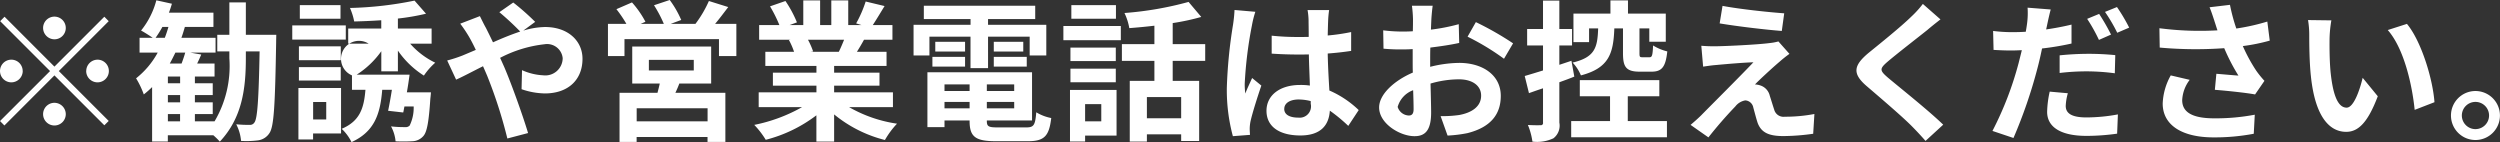
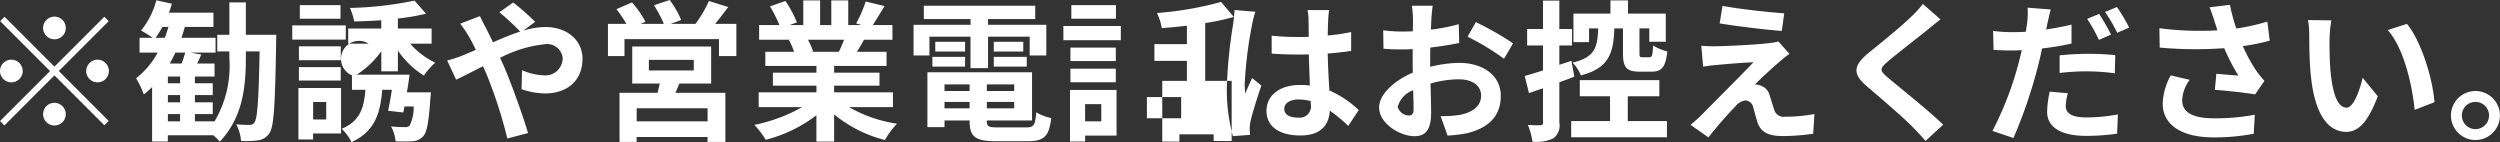
<svg xmlns="http://www.w3.org/2000/svg" width="248.031" height="14.1">
  <rect width="100%" height="100%" fill="#333333" stroke="none" />
-   <path d="M5.401 3.9a1.125 1.125 0 10-1.125-1.13A1.134 1.134 0 005.401 3.9zm0 2.71L.451 1.66l-.435.44 4.95 4.95-4.965 4.96.435.44 4.965-4.97 4.95 4.95.435-.43-4.95-4.95 4.95-4.95-.435-.44zm-3.15.44a1.125 1.125 0 10-1.125 1.12 1.134 1.134 0 001.13-1.12zm6.3 0a1.125 1.125 0 101.125-1.13 1.132 1.132 0 00-1.12 1.13zm-3.15 3.15a1.125 1.125 0 101.125 1.12 1.132 1.132 0 00-1.125-1.12zm11.25 1.12h1.215v.72h-1.21v-.72zm1.725-6.1c-.09.33-.225.72-.36 1.08h-1.17c.195-.35.375-.71.555-1.08h.975zm-2.94-1.47a9.807 9.807 0 00.675-1.08h.6q-.158.555-.36 1.08h-.915zm2.43 4.51h-1.21v-.67h1.215v.67zm0 1.89h-1.21v-.72h1.215v.72zm6.525-6.7V.24h-1.635v3.21h-1.2V5.1h1.2v.69a10.8 10.8 0 01-1.47 6.25h-1.95v-.72h1.77v-1.17h-1.77v-.72h1.77V8.26h-1.77v-.67h1.95V6.3h-1.725c.135-.27.27-.57.405-.89l-1.08-.19h2.5V3.75h-3.39c.135-.36.24-.72.345-1.08h2.835V1.26h-4.42c.12-.3.21-.59.3-.89L15.511.03a8.014 8.014 0 01-1.515 3c.3.16.81.48 1.155.72h-1.305v1.47h1.8a8.309 8.309 0 01-2.145 2.55 8.626 8.626 0 01.765 1.6 9.56 9.56 0 00.825-.73v5.4h1.56v-.62h4.515a7.1 7.1 0 01.645.63c2.205-2.35 2.58-5.23 2.58-8.26V5.1h1.365c-.09 4.86-.225 6.63-.5 7.03a.517.517 0 01-.5.26 12.2 12.2 0 01-1.32-.06 4.374 4.374 0 01.48 1.65 9.151 9.151 0 001.725-.06 1.592 1.592 0 001.095-.72c.45-.66.555-2.82.66-8.97 0-.21.015-.78.015-.78h-3.03zm9.39-2.94h-4.035v1.35h4.035V.51zm.525 2.01h-5.31v1.41h5.31V2.52zm-.5 2.08h-4.15v1.37h4.155V4.6zm-4.155 3.39h4.155V6.66h-4.15v1.33zm2.715 2.13v1.73h-1.3v-1.73h1.3zm1.47-1.39h-4.23v5.11h1.455v-.6h2.775V8.73zm5.64-1.65V5.02a8.893 8.893 0 002.58 2.48 6.5 6.5 0 011.125-1.28 7.8 7.8 0 01-2.49-1.89h2.13v-1.5h-3.345v-.99a22.39 22.39 0 002.79-.48l-1.14-1.3a35.576 35.576 0 01-6.405.73 6.211 6.211 0 01.42 1.34c.855-.02 1.77-.06 2.685-.12v.82h-3.28v1.5h2.025a1.784 1.784 0 10-1.65 3.15v1.43h1.335c-.15 1.84-.555 3.1-2.355 3.87a4.569 4.569 0 01.975 1.32c2.265-1.04 2.85-2.76 3.045-5.19h.96c-.12.76-.255 1.51-.375 2.08l1.5.17c.045-.18.075-.39.12-.6h.915a4.034 4.034 0 01-.4 1.9.569.569 0 01-.48.15 11.238 11.238 0 01-1.365-.07 3.843 3.843 0 01.45 1.48 15.524 15.524 0 001.71-.01 1.5 1.5 0 001.035-.5c.375-.4.555-1.44.705-3.73.03-.21.06-.62.06-.62h-2.39c.105-.58.195-1.2.27-1.75h-5.25a8.79 8.79 0 002.445-2.33v2h1.65zM44.366 6l.885 1.9c.645-.28 1.59-.79 2.67-1.33q.2.45.405.93a46.259 46.259 0 012.01 6.24l2.055-.54c-.5-1.68-1.65-4.89-2.355-6.53-.135-.3-.27-.61-.42-.93a12.4 12.4 0 014.41-1.35 1.555 1.555 0 011.8 1.38 1.726 1.726 0 01-1.95 1.7 5.767 5.767 0 01-2.085-.51l-.045 1.89a7.381 7.381 0 002.31.42c2.3 0 3.735-1.34 3.735-3.44 0-1.74-1.395-3.15-3.72-3.15a7.837 7.837 0 00-2.16.36l1.185-.87A23.932 23.932 0 0050.921.25l-1.38.96a26.309 26.309 0 012.07 1.92c-.87.29-1.785.66-2.7 1.07-.24-.51-.48-.99-.7-1.43-.165-.28-.465-.9-.6-1.17l-1.95.75a13.233 13.233 0 01.885 1.32c.225.39.45.83.66 1.28-.45.19-.915.39-1.35.57a13.5 13.5 0 01-1.485.48zm25.83 6.04h-7.03v-1.3h7.035v1.3zm-5.82-6.1h4.455v1.05h-4.455V5.94zm6.18 2.35V4.62h-7.83v3.67h2.73c-.06.3-.15.62-.225.92h-3.765v4.87h1.695v-.49h7.035v.49h1.77V9.21h-4.96c.135-.29.27-.59.39-.92h3.165zm.39-5.92c.42-.5.87-1.1 1.305-1.67l-1.92-.6a11.393 11.393 0 01-1.335 2.27h-2.46l1.05-.39A9.951 9.951 0 0066.446 0l-1.56.52a12.287 12.287 0 01.975 1.85h-2.305l.48-.21A9.542 9.542 0 0062.701.24l-1.545.67a12.287 12.287 0 01.99 1.46h-1.83v3.19h1.64V3.88h9.375v1.68h1.725V2.37h-2.1zm12.8 1.57c-.165.41-.345.84-.525 1.2h-2.805l.255-.04a7.859 7.859 0 00-.51-1.16h3.585zm4.845 6.69V9.16h-5.835V8.5h4.5V7.21h-4.5v-.67h5.2v-1.4h-2.94c.225-.36.465-.76.705-1.2h2.82V2.49h-1.95c.345-.53.75-1.2 1.17-1.89L85.886.15a11.886 11.886 0 01-.945 2.17l.54.17h-1.325V.04h-1.68v2.45h-1.11V.04h-1.67v2.45h-1.365l.735-.27A11.381 11.381 0 0077.926.1l-1.53.53a13.445 13.445 0 01.93 1.86h-2.01v1.45h3.135l-.18.03a7.09 7.09 0 01.51 1.17h-2.85v1.4h5.07v.67h-4.32V8.5h4.32v.66h-5.73v1.47h4.3a15.9 15.9 0 01-4.74 1.76 8.469 8.469 0 011.14 1.48 14.061 14.061 0 005.025-2.43v2.61h1.76v-2.7a12.88 12.88 0 005.04 2.54 8.391 8.391 0 011.2-1.62 13.4 13.4 0 01-4.755-1.64h4.35zm3.615-6.99h4.08v3.12h1.74V3.64h4.13V5.5h1.65V2.46h-5.78v-.57h4.68V.57h-11.05v1.32h4.635v.57h-5.655V5.5h1.575V3.64zm6.39 2.97h3.27v-.97h-3.27v.97zm0-2.46v.96h2.925v-.96h-2.925zm-2.85 0h-2.955v.96h2.955v-.96zm-3.24 2.46h3.24v-.97h-3.24v.97zm1.2 4.14v-.64h2.49v.64h-2.49zm2.49-2.38v.66h-2.49v-.66h2.49zm4.425.66h-2.715v-.66h2.715v.66zm-2.715 1.72v-.64h2.715v.64h-2.715zm1.08 1.89c-.915 0-1.08-.09-1.08-.64v-.05h4.485V7.17h-10.38v5.44h1.695v-.66h2.49V12c0 1.57.57 2.01 2.625 2.01h3.15c1.635 0 2.115-.5 2.325-2.3a4.452 4.452 0 01-1.485-.57c-.105 1.28-.24 1.5-.99 1.5h-2.835zM110.716.51h-4.425v1.35h4.425V.51zm-1.455 9.82v1.71h-1.605v-1.71h1.605zm1.515-1.41h-4.62v5.12h1.5v-.59h3.12V8.92zm-4.575-.76h4.5V6.81h-4.5v1.35zm4.5-3.44h-4.5v1.34h4.5V4.72zm-5.2-.73h5.7V2.58h-5.7v1.41zm11.685 7.74h-3.4v-2.1h3.4v2.1zm2.385-5.69V4.38h-3.225V2.29a22.838 22.838 0 002.835-.61l-1.26-1.49a33.145 33.145 0 01-6.36 1.1 5.776 5.776 0 01.48 1.5c.795-.06 1.65-.14 2.49-.24v1.83h-3.225v1.66h3.225v1.98h-2.445v6.03h1.7v-.72h3.4v.66h1.785V8.02h-2.625V6.04h3.225zm7.845 4.76c0-.57.57-.93 1.425-.93a4.851 4.851 0 011.2.16v.27a1.125 1.125 0 01-1.23 1.37c-.8 0-1.4-.26-1.4-.87zm4.455-9.8h-2.145a6.432 6.432 0 01.1.99c0 .32.015.93.015 1.67-.345.01-.7.01-1.05.01a25.01 25.01 0 01-2.625-.13v1.78c.885.06 1.74.09 2.625.09.345 0 .705 0 1.065-.01.015 1.06.075 2.16.1 3.09a6.043 6.043 0 00-.975-.06c-2.04 0-3.33 1.05-3.33 2.56 0 1.58 1.29 2.45 3.36 2.45 2.025 0 2.835-1.02 2.925-2.46a15.662 15.662 0 011.83 1.51l1.035-1.57a9.823 9.823 0 00-2.91-1.94c-.06-1.02-.135-2.22-.165-3.67.825-.06 1.6-.15 2.325-.26V3.18a19.507 19.507 0 01-2.325.34c.015-.66.03-1.21.045-1.54a9.626 9.626 0 01.095-.98zm-7.32.17l-2.07-.18a14.309 14.309 0 01-.15 1.47 47.413 47.413 0 00-.615 6.25 17.618 17.618 0 00.6 4.8l1.7-.13c-.015-.21-.03-.47-.03-.62a4.185 4.185 0 01.075-.7c.18-.81.66-2.34 1.08-3.57l-.915-.75c-.225.51-.48 1.02-.675 1.54a7.018 7.018 0 01-.06-.97 40.206 40.206 0 01.72-5.81 9.678 9.678 0 01.335-1.33zm17.6-.6h-2.07a11.972 11.972 0 01.105 1.32c0 .25 0 .69-.015 1.21-.3.02-.6.03-.87.03a15.711 15.711 0 01-2.07-.12l.03 1.82a18.668 18.668 0 002.1.07c.24 0 .51-.01.795-.03v1.26c0 .35 0 .71.015 1.07-1.845.79-3.345 2.16-3.345 3.46 0 1.59 2.055 2.85 3.51 2.85.99 0 1.65-.49 1.65-2.35 0-.51-.03-1.68-.06-2.87a10.113 10.113 0 012.82-.42c1.3 0 2.2.6 2.2 1.62 0 1.1-.96 1.7-2.175 1.92a11.508 11.508 0 01-1.845.11l.69 1.93a13.055 13.055 0 001.965-.24c2.385-.6 3.315-1.93 3.315-3.7 0-2.07-1.815-3.27-4.125-3.27a12.165 12.165 0 00-2.88.39v-.56c0-.43 0-.9.015-1.35.975-.12 2.01-.27 2.865-.46l-.045-1.86a19.019 19.019 0 01-2.76.54c.015-.38.03-.74.045-1.07.025-.39.085-1.03.13-1.3zm4.275 1.62l-.825 1.45a24.279 24.279 0 013.615 2.19l.9-1.53a30.668 30.668 0 00-3.7-2.11zm-7.755 8.4a2.473 2.473 0 011.53-1.64c.03.81.045 1.5.045 1.88 0 .51-.21.63-.48.63a1.2 1.2 0 01-1.105-.87zm22.35-7.77v2.46c0 1.36.3 1.83 1.665 1.83h1.155c1.02 0 1.41-.44 1.575-2.01a4.807 4.807 0 01-1.41-.59c-.045 1.02-.105 1.17-.36 1.17h-.69c-.27 0-.3-.04-.3-.42V2.82h.975v1.32h1.635V1.35h-3.75V.04h-1.74v1.31h-3.67v2.83h1.55V2.82h.9c-.06 1.92-.33 2.86-2.535 3.39a4.077 4.077 0 01.825 1.27c2.775-.73 3.225-2.16 3.315-4.66h.855zm-5.115 3.21l-1.2.4V4.51h1.26V2.88h-1.26V.06h-1.62v2.82h-1.575v1.63h1.575v2.48c-.675.21-1.3.4-1.815.55l.42 1.7c.435-.15.9-.32 1.395-.48v3.4a.215.215 0 01-.255.26c-.18.01-.7.01-1.245-.02a6.693 6.693 0 01.45 1.65 3.8 3.8 0 002.085-.33 1.588 1.588 0 00.585-1.56v-4c.5-.18 1-.36 1.485-.56zm5.6 3.52h3.12v-1.6h-7.89v1.6h3v2.46h-3.855v1.61h9.5v-1.61h-3.885V9.55zm9.39-8.97l-.285 1.74c1.785.3 4.59.63 6.165.75l.24-1.75c-1.575-.11-4.455-.42-6.135-.74zm6.645 4.77l-1.1-1.24a4.855 4.855 0 01-.855.16c-1.245.17-4.65.32-5.355.32-.555.01-1.1-.02-1.44-.05l.18 2.07c.315-.04.765-.12 1.29-.16.855-.08 2.655-.24 3.7-.27-1.365 1.44-4.44 4.5-5.2 5.28-.4.39-.765.7-1.035.93l1.77 1.24a41.541 41.541 0 012.67-3.07 1.592 1.592 0 01.99-.6.864.864 0 01.795.72c.105.37.285 1.08.435 1.53.375.97 1.14 1.29 2.565 1.29a21.868 21.868 0 002.94-.23l.12-1.96a15.47 15.47 0 01-2.94.27.953.953 0 01-1.05-.71c-.135-.39-.3-.96-.435-1.36a1.406 1.406 0 00-.9-1.02 1.788 1.788 0 00-.57-.11c.36-.39 1.755-1.68 2.445-2.26a11.917 11.917 0 01.965-.77zm14.985-3.42L190.771.39a10.063 10.063 0 01-1.155 1.27c-1 .98-3.06 2.64-4.245 3.6-1.5 1.26-1.62 2.06-.12 3.33 1.365 1.17 3.57 3.05 4.485 3.99a31 31 0 011.3 1.4l1.755-1.61c-1.53-1.48-4.38-3.73-5.5-4.68-.81-.7-.825-.87-.03-1.56 1-.85 2.985-2.38 3.96-3.16.335-.29.825-.68 1.29-1.04zm12.63 7.32l-1.8-.16a10.113 10.113 0 00-.255 2.01c0 1.51 1.365 2.38 3.885 2.38a21.6 21.6 0 003.06-.22l.075-1.91a17.092 17.092 0 01-3.12.3c-1.605 0-2.055-.49-2.055-1.15a5.337 5.337 0 01.21-1.25zm-1.7-8.31l-2.295-.18a7.808 7.808 0 01-.045 1.53c-.03.24-.075.53-.135.86-.465.03-.915.04-1.35.04a14.681 14.681 0 01-1.89-.12l.045 1.88c.525.03 1.08.06 1.815.06.315 0 .645-.02.99-.03-.105.42-.21.85-.315 1.26a32.92 32.92 0 01-2.6 6.75l2.085.7a48.1 48.1 0 002.385-6.94c.165-.62.315-1.29.45-1.94a27.637 27.637 0 002.925-.49V2.44c-.825.2-1.68.36-2.52.48.045-.19.09-.39.12-.55.07-.33.22-1.01.335-1.43zm.885 4.55v1.75a22.47 22.47 0 012.895-.16 21.871 21.871 0 012.58.19l.045-1.8a26.354 26.354 0 00-2.64-.13 28.6 28.6 0 00-2.875.15zm3.915-4.11l-1.185.49a16.5 16.5 0 011.17 2.09l1.2-.53a20.57 20.57 0 00-1.18-2.05zm1.77-.68l-1.185.48a15.9 15.9 0 011.215 2.07l1.185-.51a17.335 17.335 0 00-1.21-2.04zm9.675 1.4c.09.25.18.57.3.91a30.961 30.961 0 01-5.76-.21l.03 1.92a39.638 39.638 0 006.4.06 19.5 19.5 0 001.41 2.72c-.465-.03-1.455-.12-2.19-.18l-.15 1.59c1.26.1 3.15.3 3.99.46l.93-1.35a9.912 9.912 0 01-.81-1 16.265 16.265 0 01-1.335-2.45 18.491 18.491 0 002.67-.54l-.24-1.89a21.183 21.183 0 01-3.075.69 17.673 17.673 0 01-.63-2.35l-2.025.24c.205.49.37 1.03.49 1.38zm-2.46 5.82l-1.875-.44a6.157 6.157 0 00-.8 2.79c0 2.16 1.935 3.35 5 3.36a20.752 20.752 0 004.035-.36l.1-1.89a20.717 20.717 0 01-4.02.36c-2.055 0-3.18-.54-3.18-1.8a3.587 3.587 0 01.745-2.02zm14.055-5.9l-2.31-.03a9.158 9.158 0 01.12 1.53c0 .92.015 2.67.165 4.05.42 4.02 1.845 5.51 3.5 5.51 1.2 0 2.145-.92 3.135-3.53l-1.5-1.83c-.285 1.2-.885 2.96-1.59 2.96-.945 0-1.395-1.49-1.605-3.65-.09-1.08-.1-2.2-.09-3.18a12.136 12.136 0 01.18-1.83zm7.5.35l-1.9.61c1.635 1.86 2.43 5.51 2.67 7.92l1.965-.76c-.165-2.3-1.305-6.05-2.73-7.77zm6.8 6.66a2.43 2.43 0 102.43 2.43 2.433 2.433 0 00-2.43-2.43zm0 3.78a1.35 1.35 0 111.35-1.35 1.351 1.351 0 01-1.35 1.35z" fill="#fff" fill-rule="evenodd" />
+   <path d="M5.401 3.9a1.125 1.125 0 10-1.125-1.13A1.134 1.134 0 005.401 3.9zm0 2.71L.451 1.66l-.435.44 4.95 4.95-4.965 4.96.435.44 4.965-4.97 4.95 4.95.435-.43-4.95-4.95 4.95-4.95-.435-.44zm-3.15.44a1.125 1.125 0 10-1.125 1.12 1.134 1.134 0 001.13-1.12zm6.3 0a1.125 1.125 0 101.125-1.13 1.132 1.132 0 00-1.12 1.13zm-3.15 3.15a1.125 1.125 0 101.125 1.12 1.132 1.132 0 00-1.125-1.12zm11.25 1.12h1.215v.72h-1.21v-.72zm1.725-6.1c-.09.33-.225.72-.36 1.08h-1.17c.195-.35.375-.71.555-1.08h.975zm-2.94-1.47a9.807 9.807 0 00.675-1.08h.6q-.158.555-.36 1.08h-.915zm2.43 4.51h-1.21v-.67h1.215v.67zm0 1.89h-1.21v-.72h1.215v.72zm6.525-6.7V.24h-1.635v3.21h-1.2V5.1h1.2v.69a10.8 10.8 0 01-1.47 6.25h-1.95v-.72h1.77v-1.17h-1.77v-.72h1.77V8.26h-1.77v-.67h1.95V6.3h-1.725c.135-.27.27-.57.405-.89l-1.08-.19h2.5V3.75h-3.39c.135-.36.24-.72.345-1.08h2.835V1.26h-4.42c.12-.3.21-.59.3-.89L15.511.03a8.014 8.014 0 01-1.515 3c.3.16.81.48 1.155.72h-1.305v1.47h1.8a8.309 8.309 0 01-2.145 2.55 8.626 8.626 0 01.765 1.6 9.56 9.56 0 00.825-.73v5.4h1.56v-.62h4.515a7.1 7.1 0 01.645.63c2.205-2.35 2.58-5.23 2.58-8.26V5.1h1.365c-.09 4.86-.225 6.63-.5 7.03a.517.517 0 01-.5.26 12.2 12.2 0 01-1.32-.06 4.374 4.374 0 01.48 1.65 9.151 9.151 0 001.725-.06 1.592 1.592 0 001.095-.72c.45-.66.555-2.82.66-8.97 0-.21.015-.78.015-.78h-3.03zm9.39-2.94h-4.035v1.35h4.035V.51zm.525 2.01h-5.31v1.41h5.31V2.52zm-.5 2.08h-4.15v1.37h4.155V4.6zm-4.155 3.39h4.155V6.66h-4.15v1.33zm2.715 2.13v1.73h-1.3v-1.73h1.3zm1.47-1.39h-4.23v5.11h1.455v-.6h2.775V8.73zm5.64-1.65V5.02a8.893 8.893 0 002.58 2.48 6.5 6.5 0 011.125-1.28 7.8 7.8 0 01-2.49-1.89h2.13v-1.5h-3.345v-.99a22.39 22.39 0 002.79-.48l-1.14-1.3a35.576 35.576 0 01-6.405.73 6.211 6.211 0 01.42 1.34c.855-.02 1.77-.06 2.685-.12v.82h-3.28v1.5h2.025a1.784 1.784 0 10-1.65 3.15v1.43h1.335c-.15 1.84-.555 3.1-2.355 3.87a4.569 4.569 0 01.975 1.32c2.265-1.04 2.85-2.76 3.045-5.19h.96c-.12.76-.255 1.51-.375 2.08l1.5.17c.045-.18.075-.39.12-.6h.915a4.034 4.034 0 01-.4 1.9.569.569 0 01-.48.15 11.238 11.238 0 01-1.365-.07 3.843 3.843 0 01.45 1.48 15.524 15.524 0 001.71-.01 1.5 1.5 0 001.035-.5c.375-.4.555-1.44.705-3.73.03-.21.06-.62.06-.62h-2.39c.105-.58.195-1.2.27-1.75h-5.25a8.79 8.79 0 002.445-2.33v2h1.65zM44.366 6l.885 1.9c.645-.28 1.59-.79 2.67-1.33q.2.45.405.93a46.259 46.259 0 012.01 6.24l2.055-.54c-.5-1.68-1.65-4.89-2.355-6.53-.135-.3-.27-.61-.42-.93a12.4 12.4 0 014.41-1.35 1.555 1.555 0 011.8 1.38 1.726 1.726 0 01-1.95 1.7 5.767 5.767 0 01-2.085-.51l-.045 1.89a7.381 7.381 0 002.31.42c2.3 0 3.735-1.34 3.735-3.44 0-1.74-1.395-3.15-3.72-3.15a7.837 7.837 0 00-2.16.36l1.185-.87A23.932 23.932 0 0050.921.25l-1.38.96a26.309 26.309 0 012.07 1.92c-.87.29-1.785.66-2.7 1.07-.24-.51-.48-.99-.7-1.43-.165-.28-.465-.9-.6-1.17l-1.95.75a13.233 13.233 0 01.885 1.32c.225.39.45.83.66 1.28-.45.19-.915.39-1.35.57a13.5 13.5 0 01-1.485.48zm25.83 6.04h-7.03v-1.3h7.035v1.3zm-5.82-6.1h4.455v1.05h-4.455V5.94zm6.18 2.35V4.62h-7.83v3.67h2.73c-.06.3-.15.62-.225.92h-3.765v4.87h1.695v-.49h7.035v.49h1.77V9.21h-4.96c.135-.29.27-.59.39-.92h3.165zm.39-5.92c.42-.5.87-1.1 1.305-1.67l-1.92-.6a11.393 11.393 0 01-1.335 2.27h-2.46l1.05-.39A9.951 9.951 0 0066.446 0l-1.56.52a12.287 12.287 0 01.975 1.85h-2.305l.48-.21A9.542 9.542 0 0062.701.24l-1.545.67a12.287 12.287 0 01.99 1.46h-1.83v3.19h1.64V3.88h9.375v1.68h1.725V2.37h-2.1zm12.8 1.57c-.165.41-.345.84-.525 1.2h-2.805l.255-.04a7.859 7.859 0 00-.51-1.16h3.585zm4.845 6.69V9.16h-5.835V8.5h4.5V7.21h-4.5v-.67h5.2v-1.4h-2.94c.225-.36.465-.76.705-1.2h2.82V2.49h-1.95c.345-.53.75-1.2 1.17-1.89L85.886.15a11.886 11.886 0 01-.945 2.17l.54.17h-1.325V.04h-1.68v2.45h-1.11V.04h-1.67v2.45h-1.365l.735-.27A11.381 11.381 0 0077.926.1l-1.53.53a13.445 13.445 0 01.93 1.86h-2.01v1.45h3.135l-.18.03a7.09 7.09 0 01.51 1.17h-2.85v1.4h5.07v.67h-4.32V8.5h4.32v.66h-5.73v1.47h4.3a15.9 15.9 0 01-4.74 1.76 8.469 8.469 0 011.14 1.48 14.061 14.061 0 005.025-2.43v2.61h1.76v-2.7a12.88 12.88 0 005.04 2.54 8.391 8.391 0 011.2-1.62 13.4 13.4 0 01-4.755-1.64h4.35zm3.615-6.99h4.08v3.12h1.74V3.64h4.13V5.5h1.65V2.46h-5.78v-.57h4.68V.57h-11.05v1.32h4.635v.57h-5.655V5.5h1.575V3.64zm6.39 2.97h3.27v-.97h-3.27v.97zm0-2.46v.96h2.925v-.96h-2.925zm-2.85 0h-2.955v.96h2.955v-.96zm-3.24 2.46h3.24v-.97h-3.24v.97zm1.2 4.14v-.64h2.49v.64h-2.49zm2.49-2.38v.66h-2.49v-.66h2.49zm4.425.66h-2.715v-.66h2.715v.66zm-2.715 1.72v-.64h2.715v.64h-2.715zm1.08 1.89c-.915 0-1.08-.09-1.08-.64v-.05h4.485V7.17h-10.38v5.44h1.695v-.66h2.49V12c0 1.57.57 2.01 2.625 2.01h3.15c1.635 0 2.115-.5 2.325-2.3a4.452 4.452 0 01-1.485-.57c-.105 1.28-.24 1.5-.99 1.5h-2.835zM110.716.51h-4.425v1.35h4.425V.51zm-1.455 9.82v1.71h-1.605v-1.71h1.605zm1.515-1.41h-4.62v5.12h1.5v-.59h3.12V8.92zm-4.575-.76h4.5V6.81h-4.5v1.35zm4.5-3.44h-4.5v1.34h4.5V4.72zm-5.2-.73h5.7V2.58h-5.7v1.41zm11.685 7.74h-3.4v-2.1h3.4v2.1zm2.385-5.69V4.38V2.29a22.838 22.838 0 002.835-.61l-1.26-1.49a33.145 33.145 0 01-6.36 1.1 5.776 5.776 0 01.48 1.5c.795-.06 1.65-.14 2.49-.24v1.83h-3.225v1.66h3.225v1.98h-2.445v6.03h1.7v-.72h3.4v.66h1.785V8.02h-2.625V6.04h3.225zm7.845 4.76c0-.57.57-.93 1.425-.93a4.851 4.851 0 011.2.16v.27a1.125 1.125 0 01-1.23 1.37c-.8 0-1.4-.26-1.4-.87zm4.455-9.8h-2.145a6.432 6.432 0 01.1.99c0 .32.015.93.015 1.67-.345.01-.7.01-1.05.01a25.01 25.01 0 01-2.625-.13v1.78c.885.06 1.74.09 2.625.09.345 0 .705 0 1.065-.01.015 1.06.075 2.16.1 3.09a6.043 6.043 0 00-.975-.06c-2.04 0-3.33 1.05-3.33 2.56 0 1.58 1.29 2.45 3.36 2.45 2.025 0 2.835-1.02 2.925-2.46a15.662 15.662 0 011.83 1.51l1.035-1.57a9.823 9.823 0 00-2.91-1.94c-.06-1.02-.135-2.22-.165-3.67.825-.06 1.6-.15 2.325-.26V3.18a19.507 19.507 0 01-2.325.34c.015-.66.03-1.21.045-1.54a9.626 9.626 0 01.095-.98zm-7.32.17l-2.07-.18a14.309 14.309 0 01-.15 1.47 47.413 47.413 0 00-.615 6.25 17.618 17.618 0 00.6 4.8l1.7-.13c-.015-.21-.03-.47-.03-.62a4.185 4.185 0 01.075-.7c.18-.81.66-2.34 1.08-3.57l-.915-.75c-.225.51-.48 1.02-.675 1.54a7.018 7.018 0 01-.06-.97 40.206 40.206 0 01.72-5.81 9.678 9.678 0 01.335-1.33zm17.6-.6h-2.07a11.972 11.972 0 01.105 1.32c0 .25 0 .69-.015 1.21-.3.02-.6.03-.87.03a15.711 15.711 0 01-2.07-.12l.03 1.82a18.668 18.668 0 002.1.07c.24 0 .51-.01.795-.03v1.26c0 .35 0 .71.015 1.07-1.845.79-3.345 2.16-3.345 3.46 0 1.59 2.055 2.85 3.51 2.85.99 0 1.65-.49 1.65-2.35 0-.51-.03-1.68-.06-2.87a10.113 10.113 0 012.82-.42c1.3 0 2.2.6 2.2 1.62 0 1.1-.96 1.7-2.175 1.92a11.508 11.508 0 01-1.845.11l.69 1.93a13.055 13.055 0 001.965-.24c2.385-.6 3.315-1.93 3.315-3.7 0-2.07-1.815-3.27-4.125-3.27a12.165 12.165 0 00-2.88.39v-.56c0-.43 0-.9.015-1.35.975-.12 2.01-.27 2.865-.46l-.045-1.86a19.019 19.019 0 01-2.76.54c.015-.38.03-.74.045-1.07.025-.39.085-1.03.13-1.3zm4.275 1.62l-.825 1.45a24.279 24.279 0 013.615 2.19l.9-1.53a30.668 30.668 0 00-3.7-2.11zm-7.755 8.4a2.473 2.473 0 011.53-1.64c.03.81.045 1.5.045 1.88 0 .51-.21.63-.48.63a1.2 1.2 0 01-1.105-.87zm22.35-7.77v2.46c0 1.36.3 1.83 1.665 1.83h1.155c1.02 0 1.41-.44 1.575-2.01a4.807 4.807 0 01-1.41-.59c-.045 1.02-.105 1.17-.36 1.17h-.69c-.27 0-.3-.04-.3-.42V2.82h.975v1.32h1.635V1.35h-3.75V.04h-1.74v1.31h-3.67v2.83h1.55V2.82h.9c-.06 1.92-.33 2.86-2.535 3.39a4.077 4.077 0 01.825 1.27c2.775-.73 3.225-2.16 3.315-4.66h.855zm-5.115 3.21l-1.2.4V4.51h1.26V2.88h-1.26V.06h-1.62v2.82h-1.575v1.63h1.575v2.48c-.675.21-1.3.4-1.815.55l.42 1.7c.435-.15.9-.32 1.395-.48v3.4a.215.215 0 01-.255.26c-.18.01-.7.01-1.245-.02a6.693 6.693 0 01.45 1.65 3.8 3.8 0 002.085-.33 1.588 1.588 0 00.585-1.56v-4c.5-.18 1-.36 1.485-.56zm5.6 3.52h3.12v-1.6h-7.89v1.6h3v2.46h-3.855v1.61h9.5v-1.61h-3.885V9.55zm9.39-8.97l-.285 1.74c1.785.3 4.59.63 6.165.75l.24-1.75c-1.575-.11-4.455-.42-6.135-.74zm6.645 4.77l-1.1-1.24a4.855 4.855 0 01-.855.16c-1.245.17-4.65.32-5.355.32-.555.01-1.1-.02-1.44-.05l.18 2.07c.315-.04.765-.12 1.29-.16.855-.08 2.655-.24 3.7-.27-1.365 1.44-4.44 4.5-5.2 5.28-.4.39-.765.7-1.035.93l1.77 1.24a41.541 41.541 0 012.67-3.07 1.592 1.592 0 01.99-.6.864.864 0 01.795.72c.105.37.285 1.08.435 1.53.375.97 1.14 1.29 2.565 1.29a21.868 21.868 0 002.94-.23l.12-1.96a15.47 15.47 0 01-2.94.27.953.953 0 01-1.05-.71c-.135-.39-.3-.96-.435-1.36a1.406 1.406 0 00-.9-1.02 1.788 1.788 0 00-.57-.11c.36-.39 1.755-1.68 2.445-2.26a11.917 11.917 0 01.965-.77zm14.985-3.42L190.771.39a10.063 10.063 0 01-1.155 1.27c-1 .98-3.06 2.64-4.245 3.6-1.5 1.26-1.62 2.06-.12 3.33 1.365 1.17 3.57 3.05 4.485 3.99a31 31 0 011.3 1.4l1.755-1.61c-1.53-1.48-4.38-3.73-5.5-4.68-.81-.7-.825-.87-.03-1.56 1-.85 2.985-2.38 3.96-3.16.335-.29.825-.68 1.29-1.04zm12.63 7.32l-1.8-.16a10.113 10.113 0 00-.255 2.01c0 1.51 1.365 2.38 3.885 2.38a21.6 21.6 0 003.06-.22l.075-1.91a17.092 17.092 0 01-3.12.3c-1.605 0-2.055-.49-2.055-1.15a5.337 5.337 0 01.21-1.25zm-1.7-8.31l-2.295-.18a7.808 7.808 0 01-.045 1.53c-.03.24-.075.53-.135.86-.465.03-.915.04-1.35.04a14.681 14.681 0 01-1.89-.12l.045 1.88c.525.03 1.08.06 1.815.06.315 0 .645-.02.99-.03-.105.42-.21.85-.315 1.26a32.92 32.92 0 01-2.6 6.75l2.085.7a48.1 48.1 0 002.385-6.94c.165-.62.315-1.29.45-1.94a27.637 27.637 0 002.925-.49V2.44c-.825.2-1.68.36-2.52.48.045-.19.09-.39.12-.55.07-.33.22-1.01.335-1.43zm.885 4.55v1.75a22.47 22.47 0 012.895-.16 21.871 21.871 0 012.58.19l.045-1.8a26.354 26.354 0 00-2.64-.13 28.6 28.6 0 00-2.875.15zm3.915-4.11l-1.185.49a16.5 16.5 0 011.17 2.09l1.2-.53a20.57 20.57 0 00-1.18-2.05zm1.77-.68l-1.185.48a15.9 15.9 0 011.215 2.07l1.185-.51a17.335 17.335 0 00-1.21-2.04zm9.675 1.4c.09.25.18.57.3.91a30.961 30.961 0 01-5.76-.21l.03 1.92a39.638 39.638 0 006.4.06 19.5 19.5 0 001.41 2.72c-.465-.03-1.455-.12-2.19-.18l-.15 1.59c1.26.1 3.15.3 3.99.46l.93-1.35a9.912 9.912 0 01-.81-1 16.265 16.265 0 01-1.335-2.45 18.491 18.491 0 002.67-.54l-.24-1.89a21.183 21.183 0 01-3.075.69 17.673 17.673 0 01-.63-2.35l-2.025.24c.205.49.37 1.03.49 1.38zm-2.46 5.82l-1.875-.44a6.157 6.157 0 00-.8 2.79c0 2.16 1.935 3.35 5 3.36a20.752 20.752 0 004.035-.36l.1-1.89a20.717 20.717 0 01-4.02.36c-2.055 0-3.18-.54-3.18-1.8a3.587 3.587 0 01.745-2.02zm14.055-5.9l-2.31-.03a9.158 9.158 0 01.12 1.53c0 .92.015 2.67.165 4.05.42 4.02 1.845 5.51 3.5 5.51 1.2 0 2.145-.92 3.135-3.53l-1.5-1.83c-.285 1.2-.885 2.96-1.59 2.96-.945 0-1.395-1.49-1.605-3.65-.09-1.08-.1-2.2-.09-3.18a12.136 12.136 0 01.18-1.83zm7.5.35l-1.9.61c1.635 1.86 2.43 5.51 2.67 7.92l1.965-.76c-.165-2.3-1.305-6.05-2.73-7.77zm6.8 6.66a2.43 2.43 0 102.43 2.43 2.433 2.433 0 00-2.43-2.43zm0 3.78a1.35 1.35 0 111.35-1.35 1.351 1.351 0 01-1.35 1.35z" fill="#fff" fill-rule="evenodd" />
</svg>